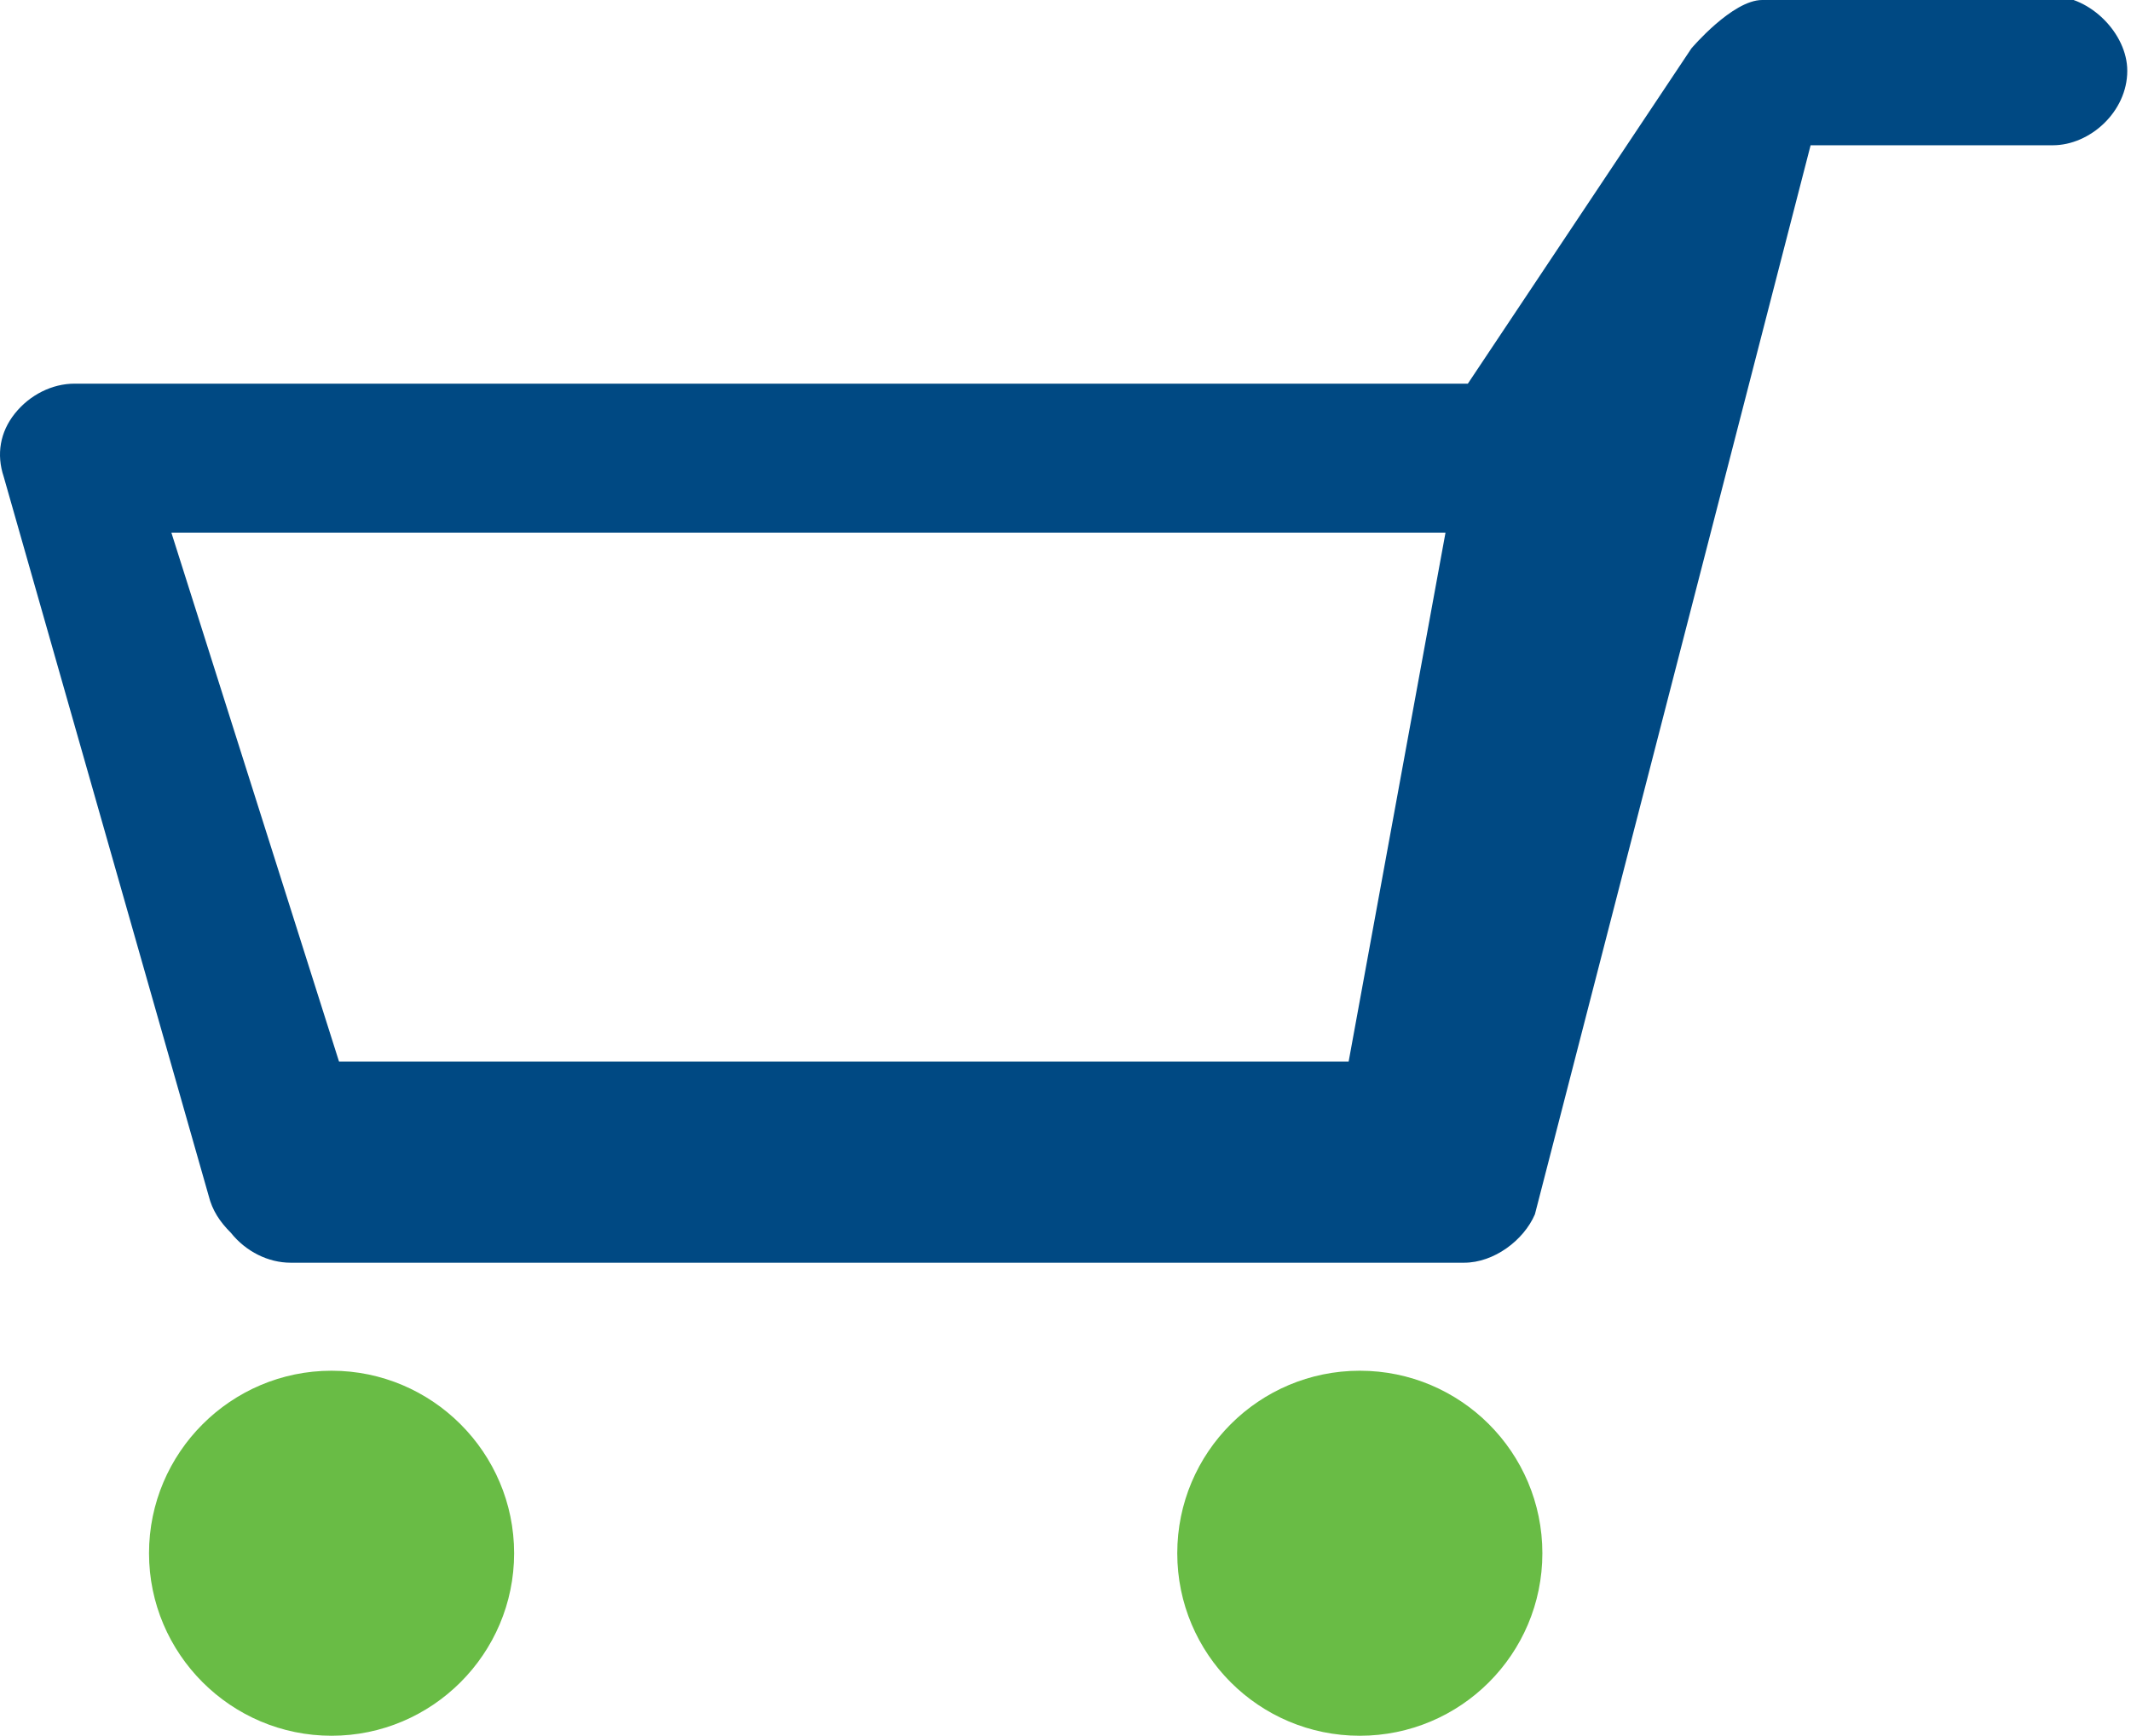
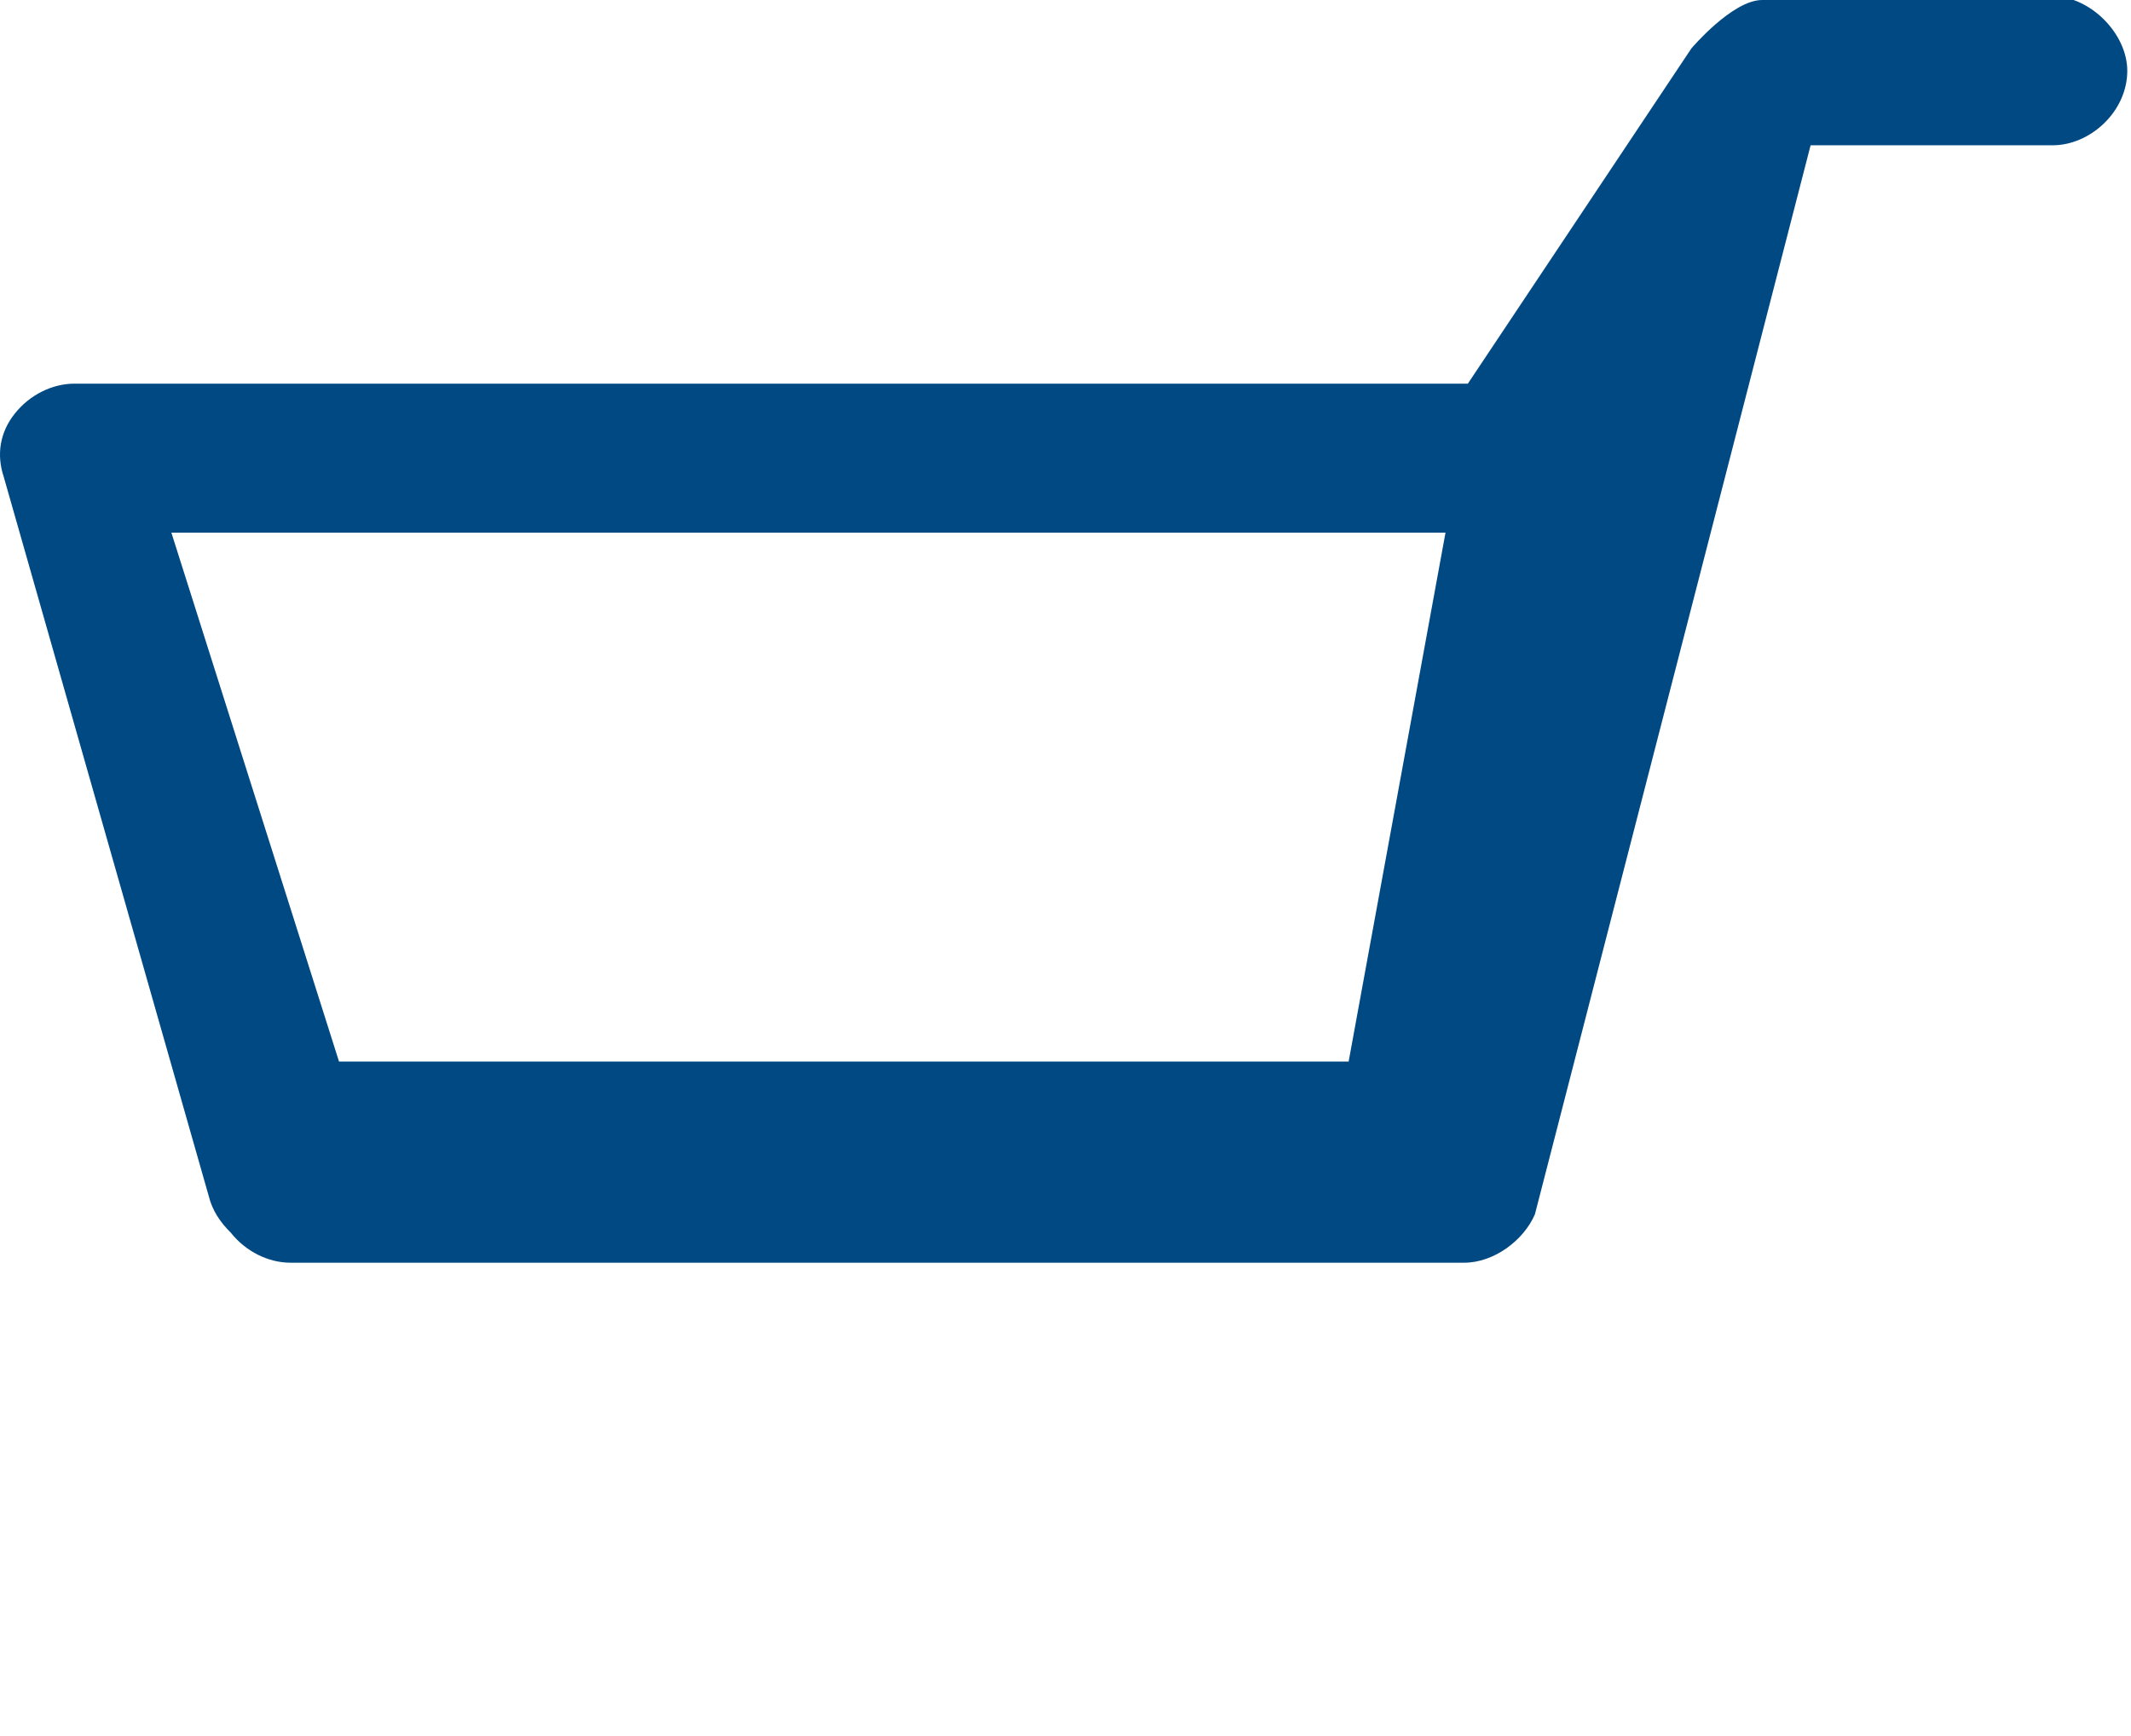
<svg xmlns="http://www.w3.org/2000/svg" version="1.1" id="Mode_Isolation" x="0px" y="0px" width="57.2px" height="46.6px" viewBox="0 0 57.2 46.6" style="enable-background:new 0 0 57.2 46.6;" xml:space="preserve">
  <style type="text/css">

	.st0{fill:#69BC45;}
	.st1{fill:#004983;}

</style>
-   <path class="st1" d="  M47.3,0c-0.8,0-1.9,1.3-1.9,1.3l-6,9H2c-0.6,0-1.2,0.3-1.6,0.8c-0.4,0.5-0.5,1.1-0.3,1.7l5.5,19.3c0.1,0.4,0.3,0.7,0.6,1  c0,0,0,0,0,0c0.4,0.5,1,0.8,1.6,0.8h31.5c0.8,0,1.6-0.6,1.9-1.3l7.4-28.7h6.5c1,0,2-0.9,2-2c0-1-1-2-2-2H47.3L47.3,0z M4.6,14.3  h34.2l-2.6,14.2H9.1L4.6,14.3z" />
-   <path class="st0" d="M8.9,36.8c-2.7,0-4.9,2.2-4.9,4.9s2.2,4.9,4.9,4.9c2.7,0,4.9-2.2,4.9-4.9S11.6,36.8,8.9,36.8z" />
-   <circle class="st0" cx="36.5" cy="41.7" r="4.9" />
+   <path class="st1" d="  M47.3,0c-0.8,0-1.9,1.3-1.9,1.3l-6,9H2c-0.6,0-1.2,0.3-1.6,0.8c-0.4,0.5-0.5,1.1-0.3,1.7l5.5,19.3c0.1,0.4,0.3,0.7,0.6,1  c0,0,0,0,0,0c0.4,0.5,1,0.8,1.6,0.8h31.5c0.8,0,1.6-0.6,1.9-1.3l7.4-28.7h6.5c1,0,2-0.9,2-2c0-1-1-2-2-2H47.3L47.3,0z M4.6,14.3  h34.2l-2.6,14.2H9.1L4.6,14.3" />
</svg>